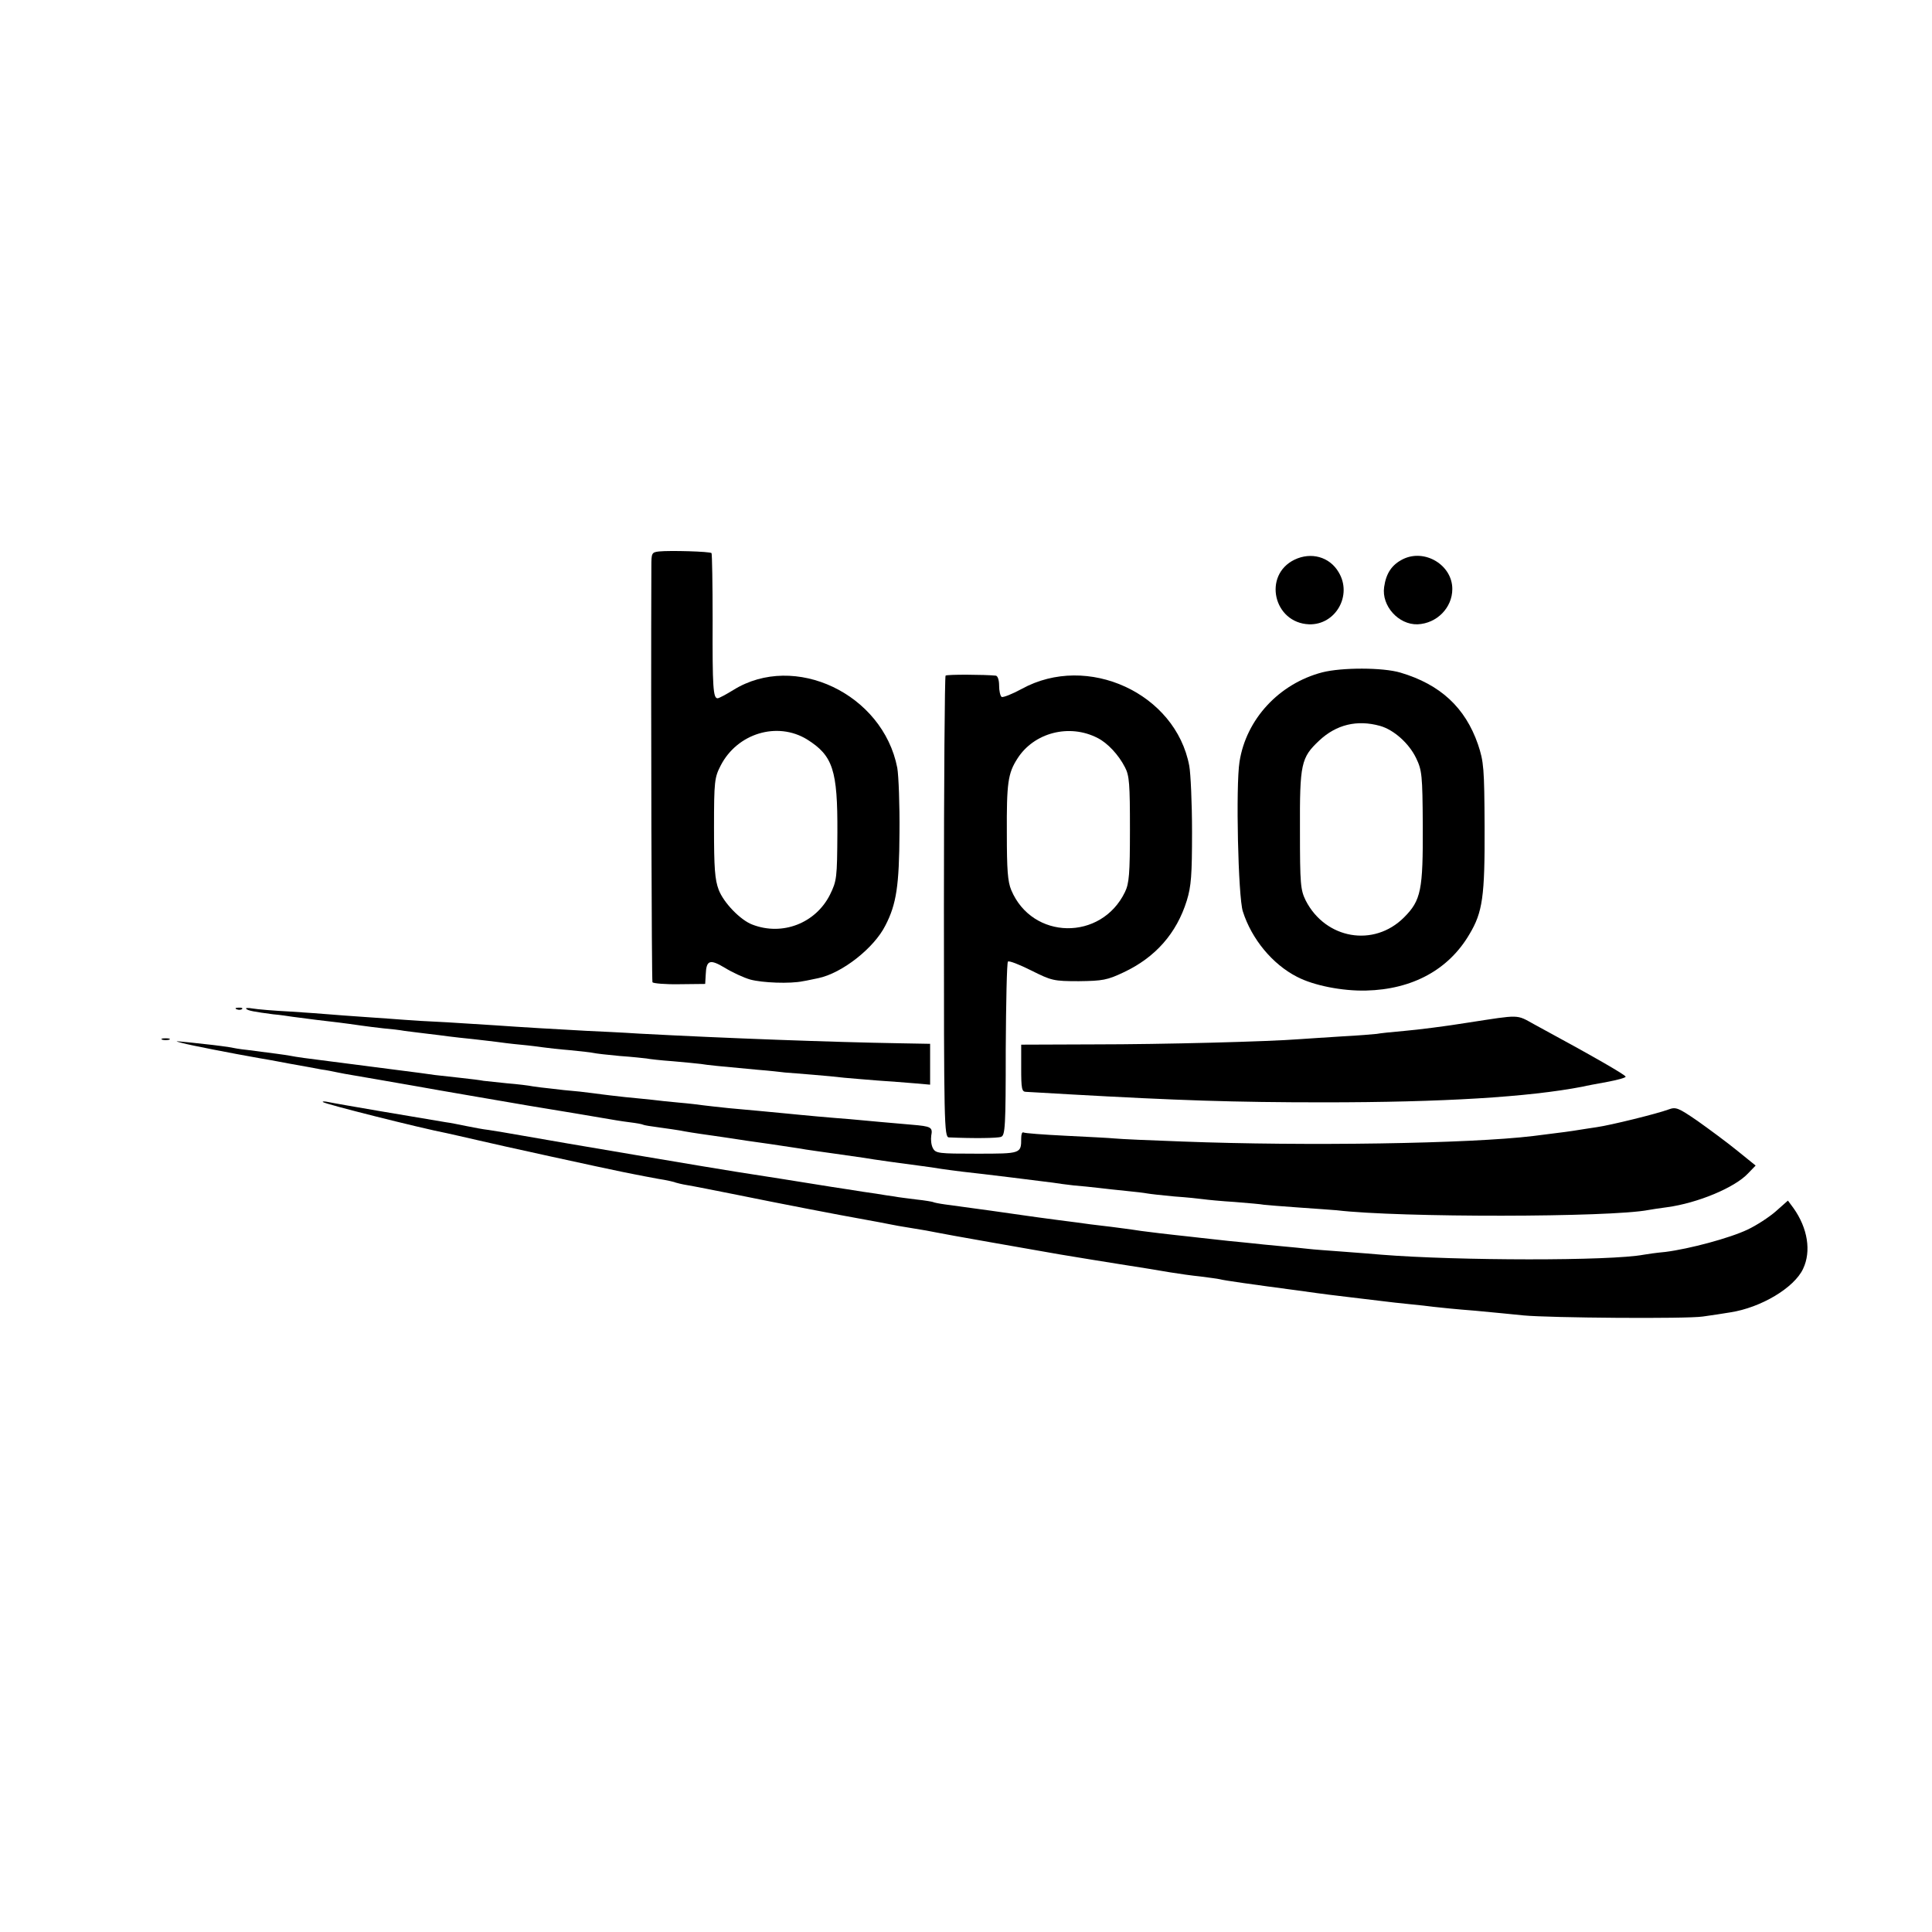
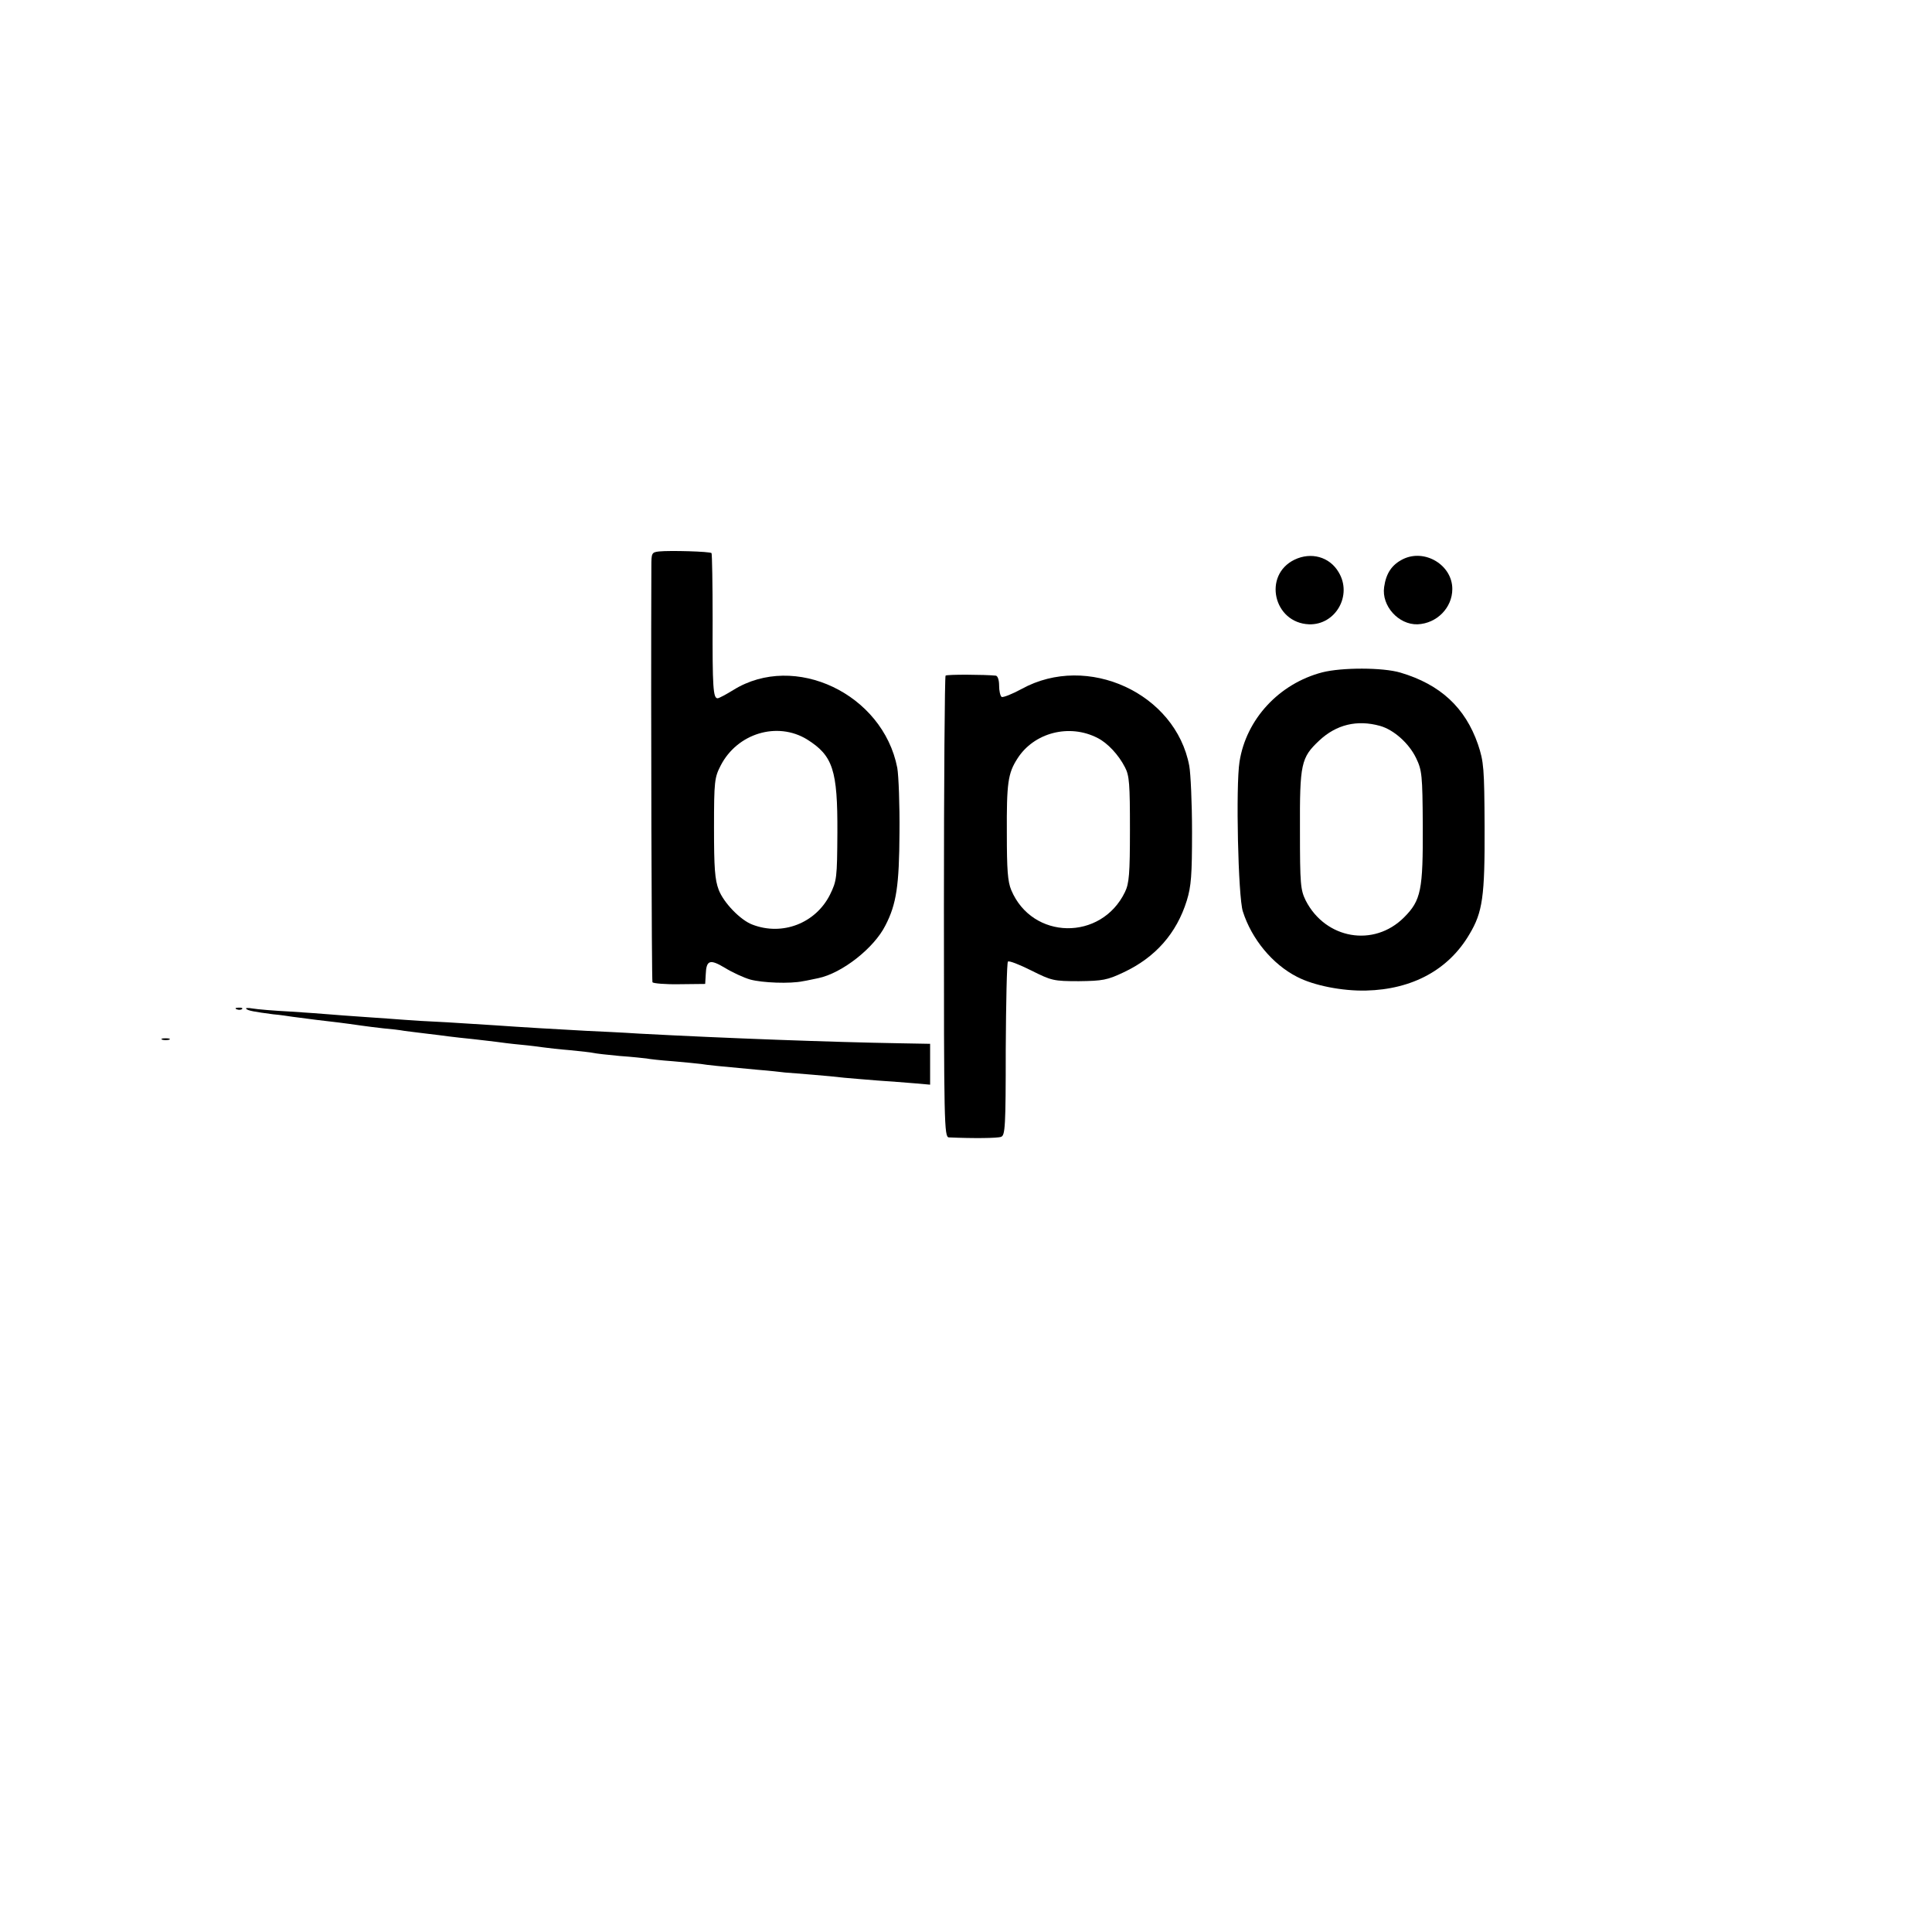
<svg xmlns="http://www.w3.org/2000/svg" version="1.0" width="700pt" height="700pt" viewBox="0 0 700 700" preserveAspectRatio="xMidYMid meet">
  <g transform="translate(0,700) scale(0.1,-0.1)" fill="#000000" stroke="none">
    <path d="M2388 5002 c-27 -3 -28 -6 -28 -55 -2 -537 1 -1500 4 -1506 3 -4 47 -8 98 -7 l93 1 2 34 c2 53 15 57 70 24 26 -16 67 -35 91 -42 44 -12 145 -16 192 -6 14 2 39 8 55 11 86 18 202 109 243 191 40 77 50 145 51 336 1 100 -3 206 -8 235 -52 268 -372 420 -594 282 -26 -16 -52 -30 -57 -30 -16 0 -19 38 -18 283 0 131 -2 240 -4 243 -6 6 -151 10 -190 6z m536 -681 c94 -59 111 -111 110 -338 -1 -164 -2 -174 -27 -225 -52 -103 -172 -150 -281 -108 -43 16 -104 79 -122 126 -14 37 -17 79 -17 225 0 169 2 182 24 225 60 117 205 161 313 95z" />
    <path d="M4690 4972 c-115 -56 -76 -229 53 -234 96 -3 158 105 107 189 -33 56 -100 74 -160 45z" />
    <path d="M5083 4974 c-40 -20 -61 -51 -68 -101 -10 -68 52 -137 121 -135 70 3 126 60 126 128 0 87 -100 147 -179 108z" />
    <path d="M4791 4564 c-157 -41 -276 -170 -300 -324 -14 -89 -5 -489 12 -542 32 -101 108 -192 196 -237 61 -32 165 -52 250 -50 169 4 300 76 375 204 48 80 56 137 55 389 -1 214 -3 236 -24 299 -46 133 -136 217 -281 260 -64 19 -212 19 -283 1z m209 -194 c50 -14 105 -63 131 -117 21 -44 23 -61 24 -244 1 -234 -6 -271 -68 -333 -109 -109 -284 -79 -356 61 -19 39 -21 58 -21 255 -1 242 4 263 70 325 62 58 137 76 220 53z" />
    <path d="M3426 4552 c-3 -3 -6 -380 -6 -839 0 -786 1 -833 18 -834 89 -4 176 -3 189 2 15 5 17 37 17 316 1 171 4 315 8 319 4 4 42 -11 84 -32 74 -37 81 -39 173 -39 86 1 103 4 162 32 115 54 192 141 229 260 16 52 19 92 19 250 0 103 -5 211 -10 238 -49 263 -369 410 -607 279 -35 -19 -68 -32 -73 -29 -5 4 -9 22 -9 41 0 20 -5 35 -12 36 -39 4 -178 5 -182 0z m551 -226 c36 -18 76 -61 99 -106 16 -30 18 -61 18 -225 0 -162 -3 -196 -18 -227 -86 -178 -336 -174 -412 7 -13 31 -16 74 -16 205 -1 183 4 218 38 271 60 95 189 128 291 75z" />
    <path d="M858 3343 c7 -3 16 -2 19 1 4 3 -2 6 -13 5 -11 0 -14 -3 -6 -6z" />
    <path d="M892 3345 c6 -7 30 -11 98 -20 25 -2 56 -7 70 -9 14 -2 52 -7 85 -11 61 -7 103 -12 165 -21 19 -3 55 -7 80 -10 25 -2 59 -6 75 -9 17 -2 53 -7 80 -10 28 -3 64 -8 80 -10 17 -2 57 -7 90 -10 33 -4 71 -8 85 -10 14 -2 52 -7 85 -10 33 -3 71 -8 85 -10 14 -2 57 -7 95 -10 39 -4 77 -8 85 -10 8 -2 51 -7 95 -11 44 -3 88 -8 97 -9 9 -2 52 -7 95 -10 43 -4 89 -8 103 -10 24 -4 63 -8 205 -21 39 -3 84 -8 100 -10 17 -1 62 -5 100 -8 39 -3 90 -8 115 -11 25 -2 79 -7 120 -10 41 -3 101 -7 133 -10 l57 -5 0 74 0 74 -112 2 c-239 4 -625 18 -943 35 -60 4 -146 8 -190 10 -96 5 -247 14 -330 20 -33 2 -112 7 -175 11 -63 3 -133 7 -155 9 -22 2 -85 6 -140 10 -55 4 -116 8 -135 10 -19 2 -82 6 -140 10 -58 3 -118 8 -135 11 -16 3 -27 2 -23 -1z" />
-     <path d="M5320 3295 c-80 -13 -183 -26 -230 -30 -47 -4 -93 -9 -102 -11 -9 -1 -66 -6 -125 -9 -59 -4 -128 -8 -153 -10 -113 -9 -499 -19 -742 -19 l-268 -1 0 -85 c0 -75 2 -86 18 -86 9 -1 80 -4 157 -9 391 -22 596 -29 920 -29 433 0 744 19 940 57 11 3 50 10 88 17 37 7 67 15 67 19 0 6 -114 72 -332 190 -65 36 -49 35 -238 6z" />
    <path d="M588 3233 c6 -2 18 -2 25 0 6 3 1 5 -13 5 -14 0 -19 -2 -12 -5z" />
-     <path d="M660 3221 c29 -8 183 -38 280 -55 14 -2 63 -11 110 -20 47 -8 99 -18 115 -21 17 -2 41 -7 55 -10 14 -3 41 -8 60 -11 19 -3 121 -21 225 -39 105 -19 289 -50 410 -71 121 -20 243 -40 270 -45 28 -5 70 -12 95 -15 25 -3 47 -7 50 -9 3 -2 29 -6 59 -10 30 -4 63 -9 75 -11 20 -4 49 -9 121 -19 19 -3 50 -7 68 -10 17 -3 79 -12 137 -20 58 -9 116 -17 130 -20 14 -2 61 -9 105 -15 44 -6 91 -13 105 -15 26 -5 157 -23 212 -30 18 -2 49 -7 68 -10 19 -3 53 -7 75 -10 75 -8 300 -36 330 -40 17 -3 50 -7 75 -10 25 -2 65 -6 90 -9 25 -3 70 -8 101 -11 31 -3 65 -7 75 -9 11 -2 55 -7 99 -11 44 -3 91 -8 105 -10 14 -2 65 -7 114 -10 49 -4 96 -8 105 -10 9 -1 66 -6 126 -10 61 -4 123 -9 138 -10 227 -27 992 -26 1130 1 12 2 42 7 67 10 111 15 245 71 293 122 l28 29 -68 55 c-37 30 -102 78 -143 107 -70 48 -78 51 -105 41 -40 -15 -210 -57 -260 -64 -22 -3 -51 -8 -65 -10 -24 -4 -51 -8 -165 -22 -232 -28 -825 -37 -1270 -20 -115 4 -226 9 -245 11 -19 2 -100 6 -180 10 -80 4 -148 9 -152 12 -5 2 -8 -7 -8 -21 0 -56 0 -56 -161 -56 -138 0 -149 1 -159 20 -6 11 -8 31 -6 45 6 31 0 34 -71 40 -70 6 -149 13 -223 20 -30 2 -84 7 -120 10 -36 3 -83 8 -105 10 -64 6 -145 14 -215 20 -36 4 -76 8 -90 10 -14 2 -54 7 -90 10 -36 3 -78 8 -95 10 -16 2 -61 6 -100 10 -38 4 -77 9 -85 10 -8 1 -44 6 -80 10 -36 3 -83 8 -105 11 -22 2 -51 6 -65 8 -14 3 -56 8 -93 11 -37 4 -76 8 -85 9 -9 2 -48 7 -86 11 -38 4 -79 9 -90 10 -12 2 -79 11 -151 20 -71 9 -141 18 -155 20 -14 2 -45 6 -70 9 -88 11 -125 16 -150 21 -23 4 -54 8 -155 21 -22 2 -51 7 -65 10 -14 2 -41 6 -60 8 -145 16 -146 16 -110 7z" />
-     <path d="M1170 3007 c7 -7 352 -94 450 -113 13 -3 63 -14 110 -25 71 -17 460 -102 525 -115 11 -2 31 -6 45 -9 14 -3 52 -10 84 -16 33 -5 62 -12 65 -14 3 -1 22 -6 41 -9 19 -3 100 -19 180 -35 157 -32 369 -73 465 -90 33 -6 71 -13 85 -16 14 -3 52 -10 85 -15 33 -5 71 -12 85 -15 21 -5 364 -65 450 -80 109 -18 133 -22 215 -35 95 -15 121 -19 185 -30 30 -5 80 -12 110 -15 30 -4 62 -8 70 -10 13 -4 119 -19 285 -41 22 -3 51 -7 65 -9 14 -2 68 -9 120 -15 52 -6 109 -13 125 -15 17 -2 57 -7 90 -10 33 -3 74 -8 90 -10 17 -2 84 -9 150 -14 66 -6 145 -14 175 -17 94 -9 592 -13 650 -4 30 4 75 11 99 15 111 17 232 89 264 158 30 63 17 147 -35 220 l-20 27 -44 -39 c-24 -21 -70 -51 -102 -66 -65 -31 -211 -70 -298 -81 -33 -3 -67 -8 -78 -10 -121 -23 -676 -22 -951 0 -22 2 -84 7 -139 11 -54 4 -110 8 -125 10 -14 2 -60 6 -101 10 -41 4 -86 8 -100 10 -14 1 -54 6 -90 9 -36 4 -81 9 -100 11 -19 2 -60 7 -90 10 -30 3 -86 10 -125 15 -38 6 -87 12 -109 15 -21 2 -55 7 -75 9 -20 3 -74 10 -121 16 -47 6 -96 13 -110 15 -26 4 -225 32 -295 41 -22 3 -42 7 -45 9 -3 1 -30 6 -60 9 -30 4 -66 8 -80 11 -14 2 -43 6 -65 10 -22 3 -69 10 -105 16 -36 5 -76 12 -90 14 -14 2 -81 13 -150 24 -69 11 -141 22 -160 25 -48 7 -664 111 -775 131 -49 9 -106 18 -125 21 -19 2 -55 9 -80 14 -25 5 -58 12 -75 14 -91 15 -404 68 -425 73 -14 3 -23 3 -20 0z" />
  </g>
</svg>